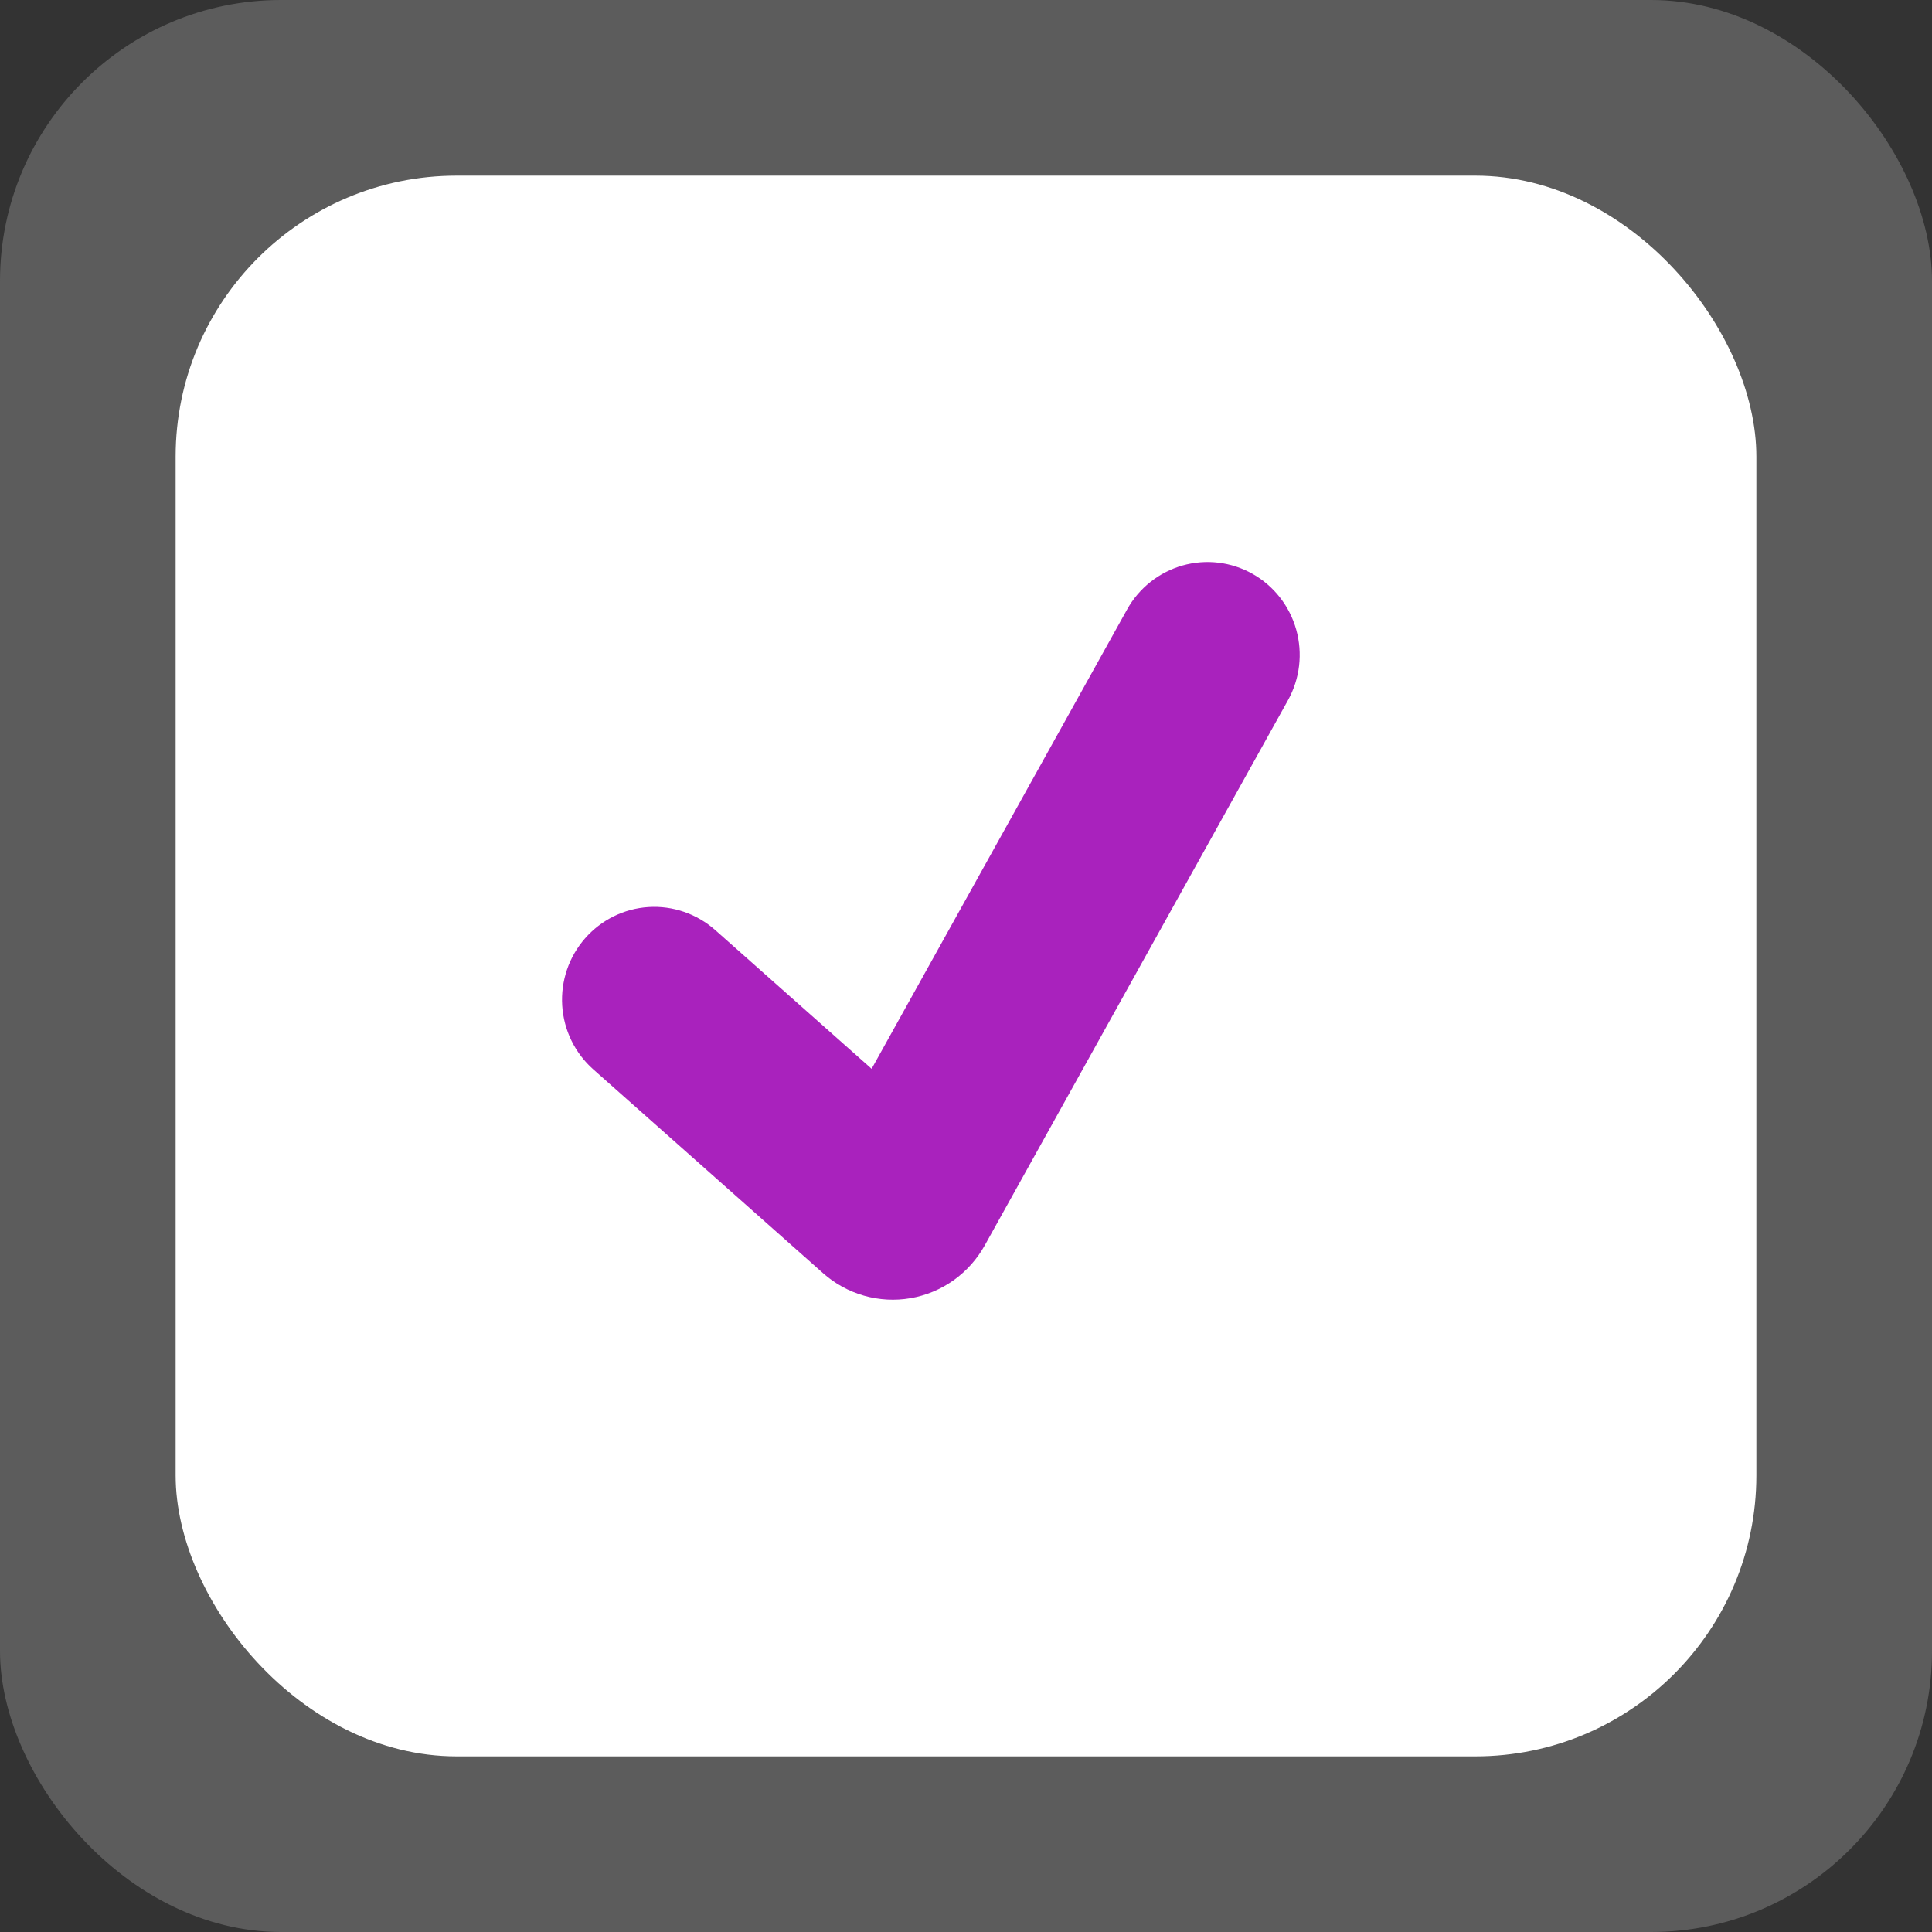
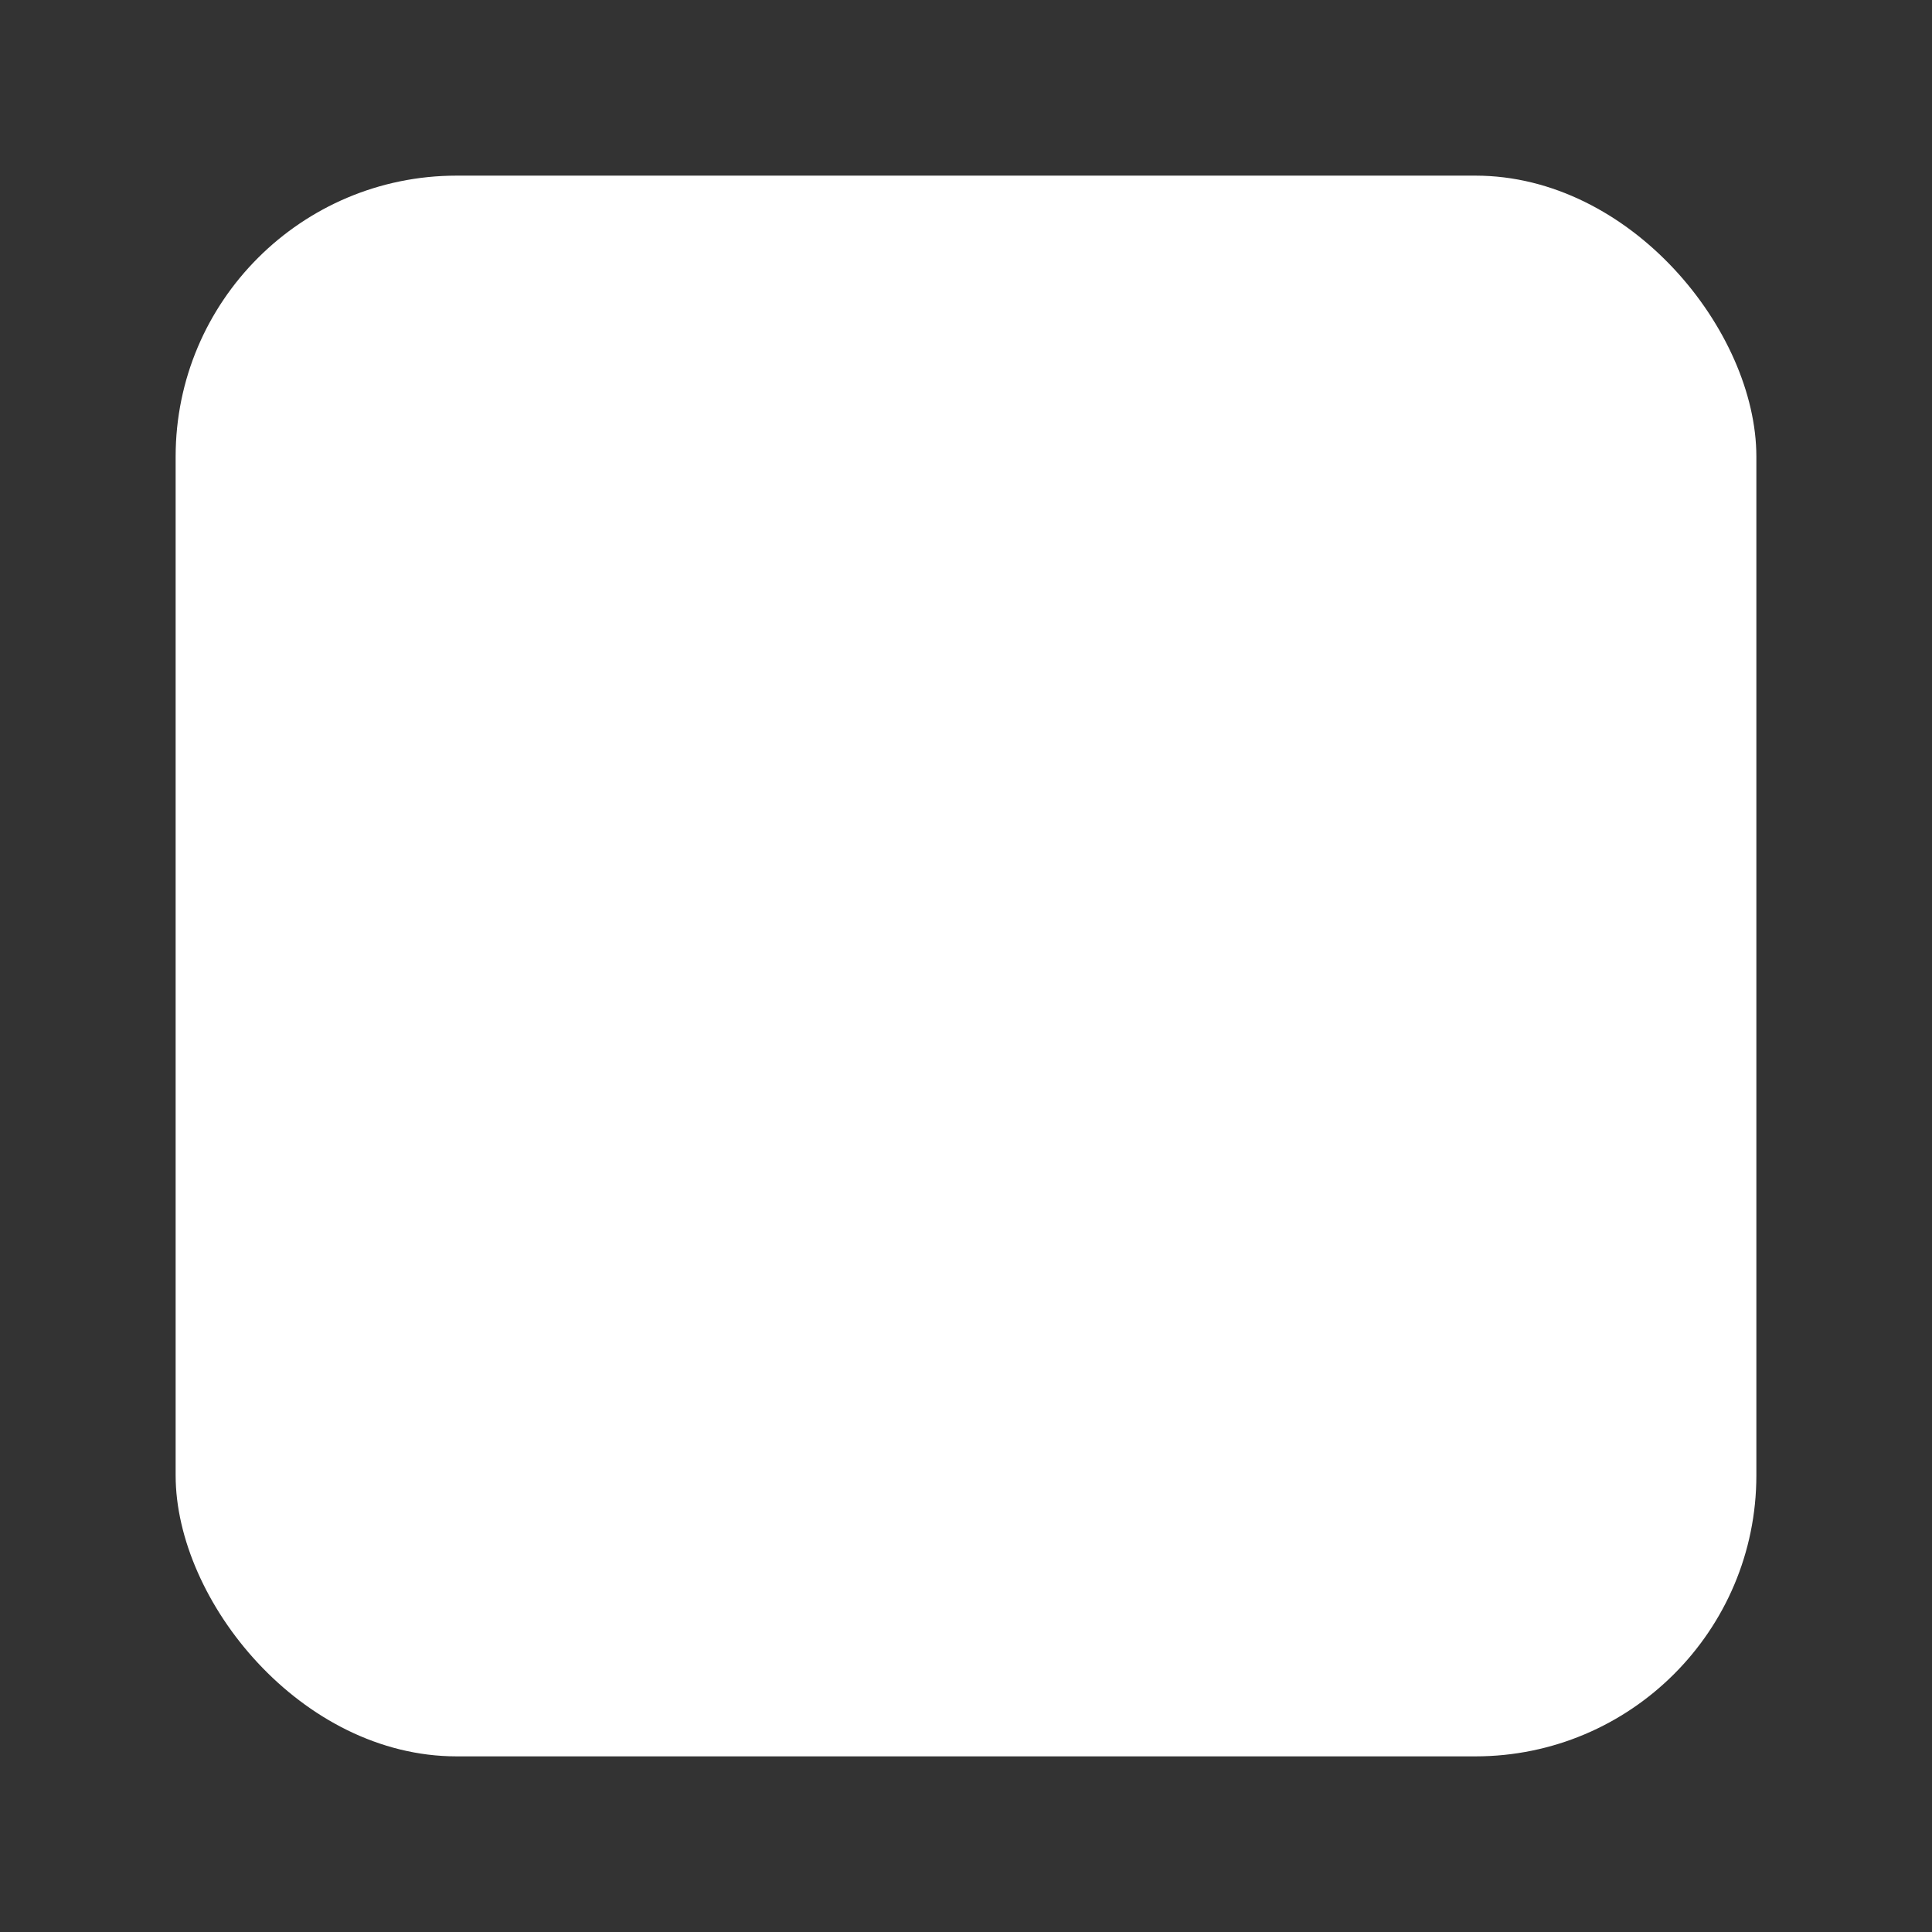
<svg xmlns="http://www.w3.org/2000/svg" width="55" height="55" viewBox="0 0 55 55" fill="none">
  <rect x="0" y="0" width="55" height="55" fill="#333333" stroke="none" />
-   <rect width="55" height="55" rx="8" fill="#D8D8D8" fill-opacity="0.25" />
  <rect x="5" y="5" width="45" height="45" rx="8" fill="white" />
-   <path d="M35.658 16.337C36.265 16.679 36.712 17.251 36.901 17.925C37.09 18.6 37.006 19.322 36.666 19.934L28.033 35.455C27.814 35.848 27.511 36.187 27.146 36.447C26.78 36.707 26.361 36.881 25.92 36.957C25.479 37.033 25.026 37.008 24.596 36.885C24.165 36.762 23.768 36.544 23.432 36.246L16.89 30.443C16.367 29.98 16.049 29.326 16.005 28.627C15.961 27.927 16.195 27.238 16.656 26.713C17.116 26.187 17.765 25.866 18.46 25.822C19.154 25.778 19.838 26.014 20.361 26.477L24.813 30.426L32.085 17.352C32.253 17.049 32.479 16.782 32.75 16.568C33.02 16.353 33.331 16.194 33.662 16.099C33.994 16.005 34.341 15.977 34.684 16.018C35.026 16.059 35.357 16.167 35.658 16.337Z" fill="#A922BD" />
</svg>